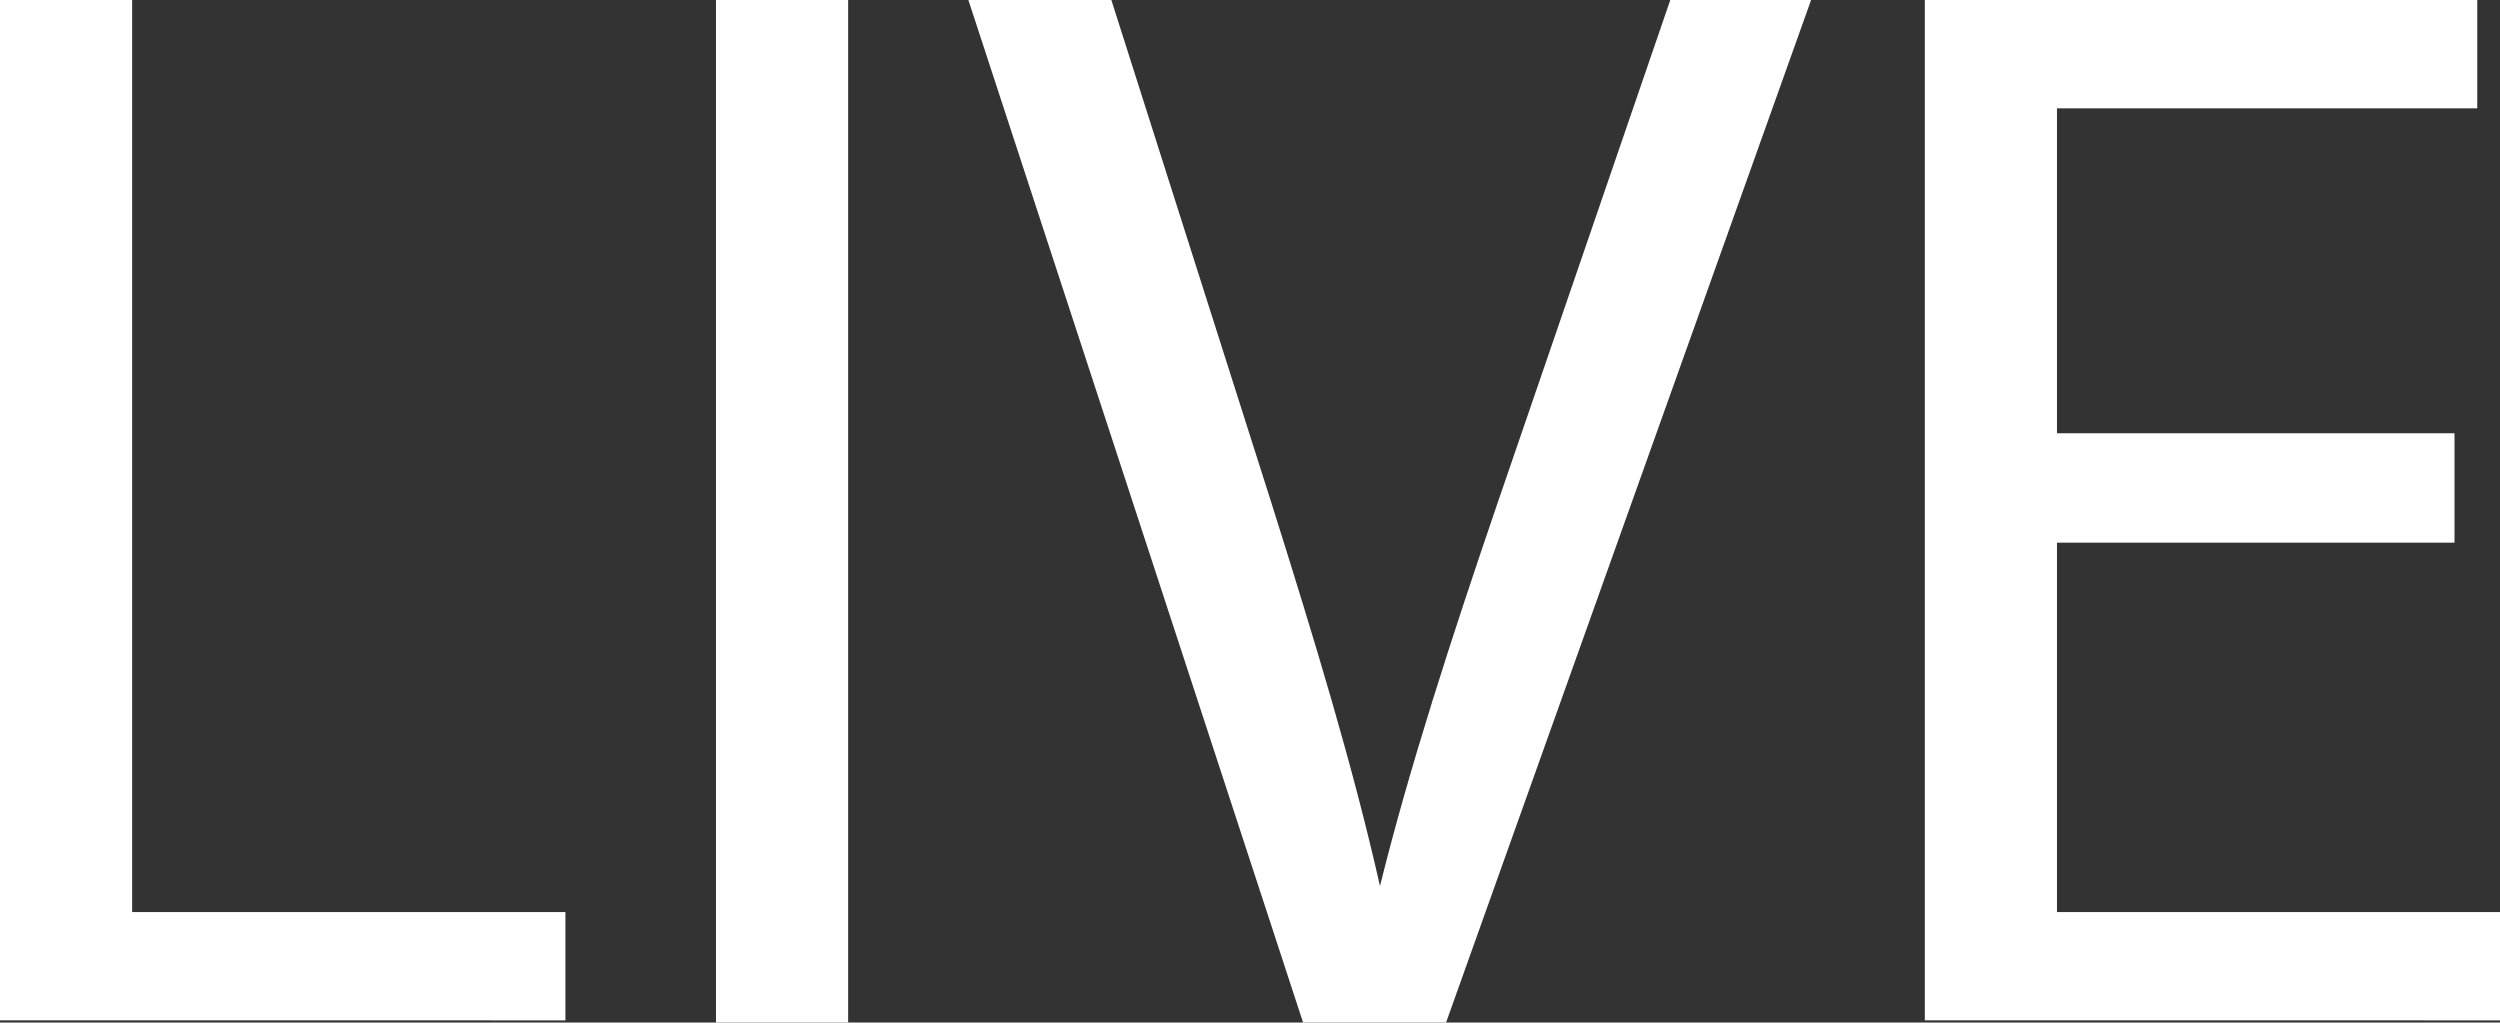
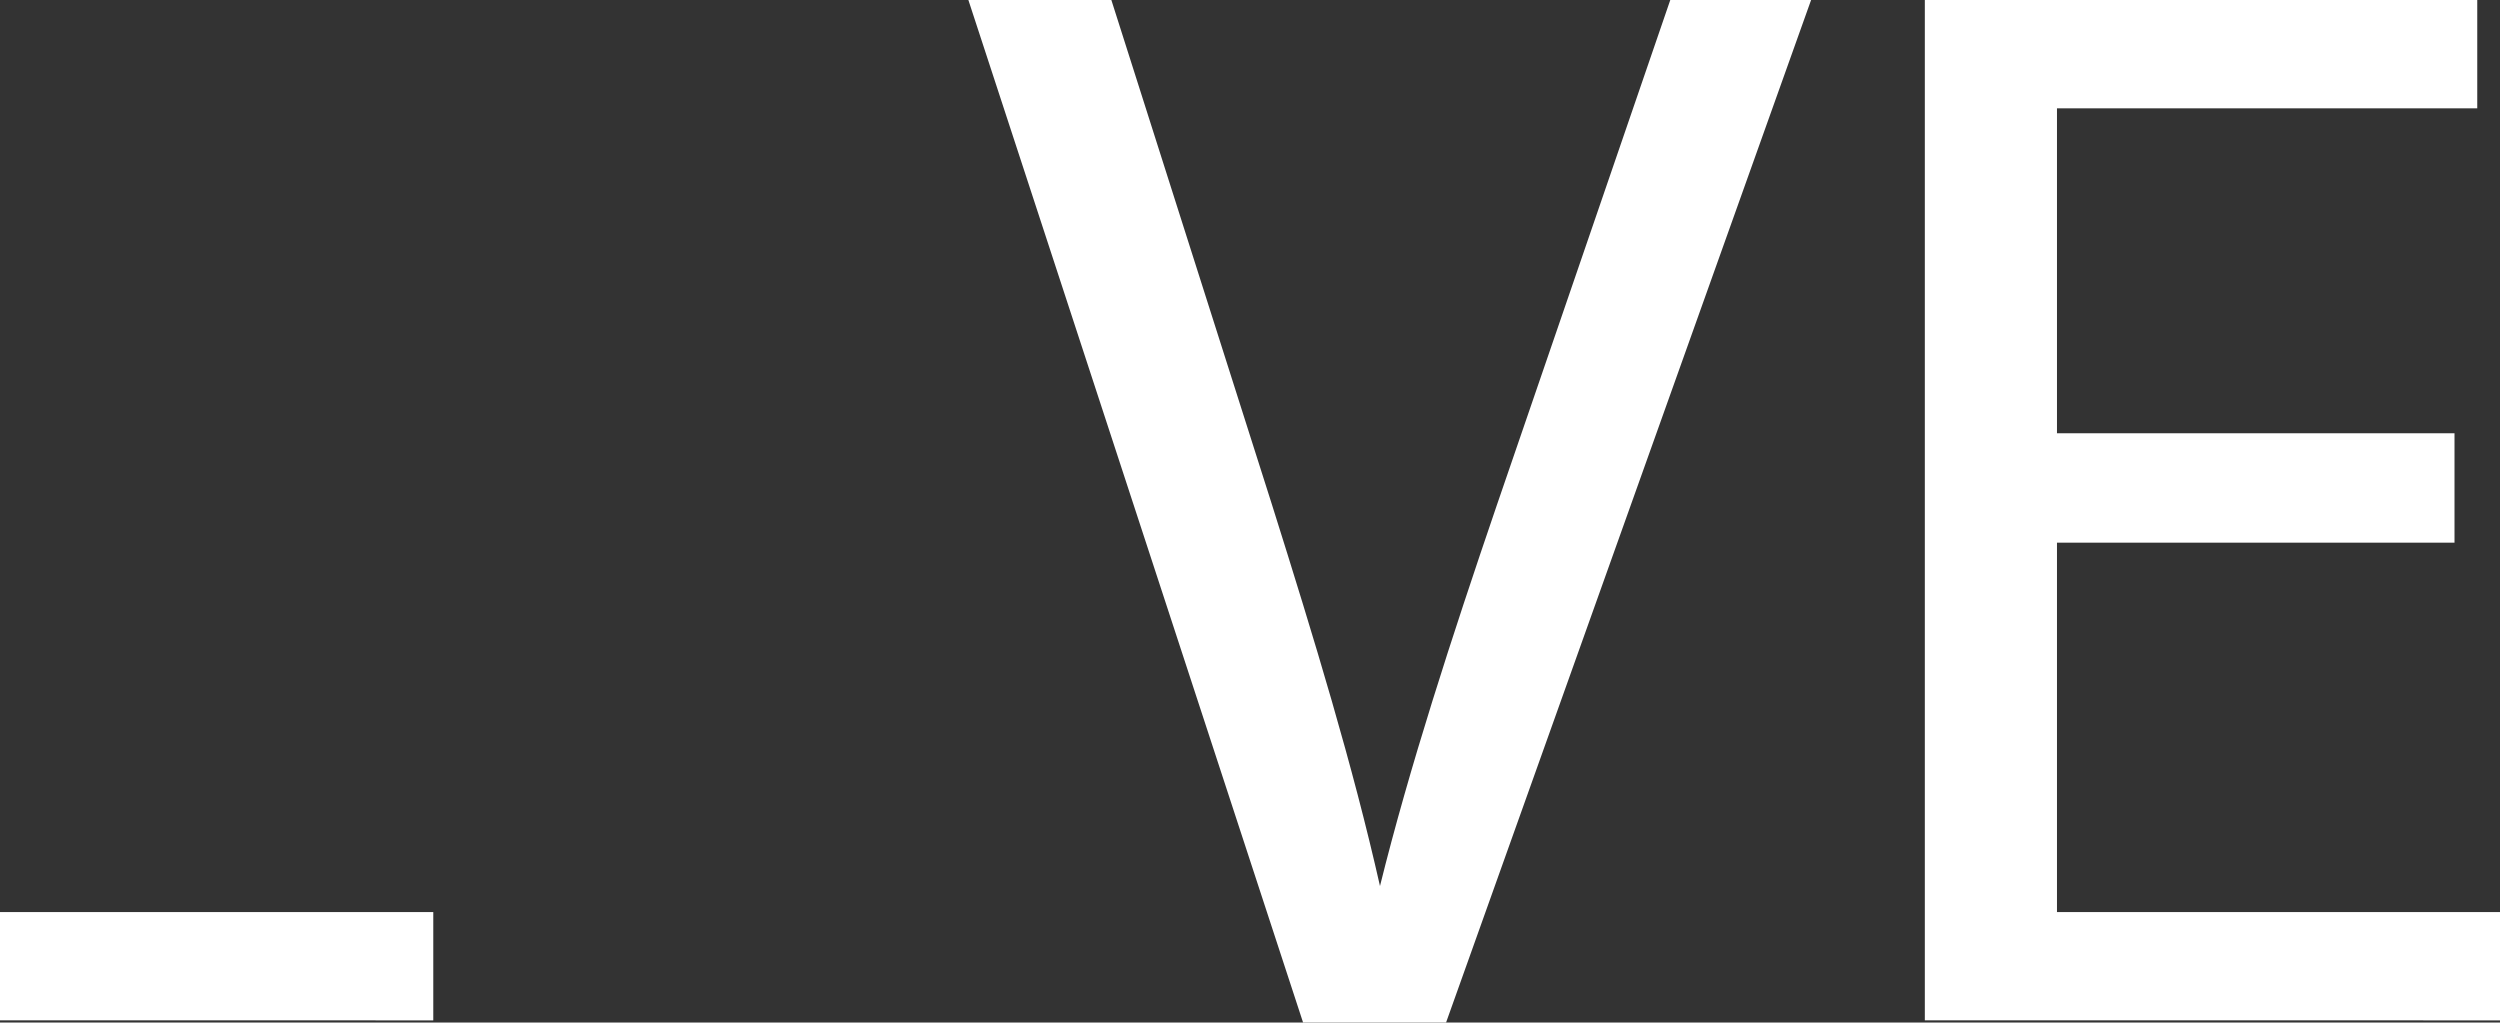
<svg xmlns="http://www.w3.org/2000/svg" viewBox="0 0 23.08 9.44">
  <rect x="0" y="0" width="23.08" height="9.44" fill="#333333" stroke="none" />
  <defs>
    <style>.a{fill:#fff;}</style>
  </defs>
  <title>live</title>
-   <path class="a" d="M1.06,2.28H2.28V10.7h4v1H1.06Z" transform="translate(-1.06 -2.28)" />
-   <path class="a" d="M8.89,2.28v9.44H7.67V2.28Z" transform="translate(-1.06 -2.28)" />
+   <path class="a" d="M1.06,2.28V10.7h4v1H1.06Z" transform="translate(-1.06 -2.28)" />
  <path class="a" d="M13.09,11.72,10,2.28h1.32L12.8,6.93c.4,1.27.75,2.42,1,3.53h0c.27-1.09.66-2.29,1.08-3.52l1.6-4.66h1.3l-3.37,9.44Z" transform="translate(-1.06 -2.28)" />
  <path class="a" d="M23.72,7.29H20.05V10.7h4.09v1H18.83V2.28h5.1v1H20.05v3h3.67Z" transform="translate(-1.06 -2.28)" />
</svg>